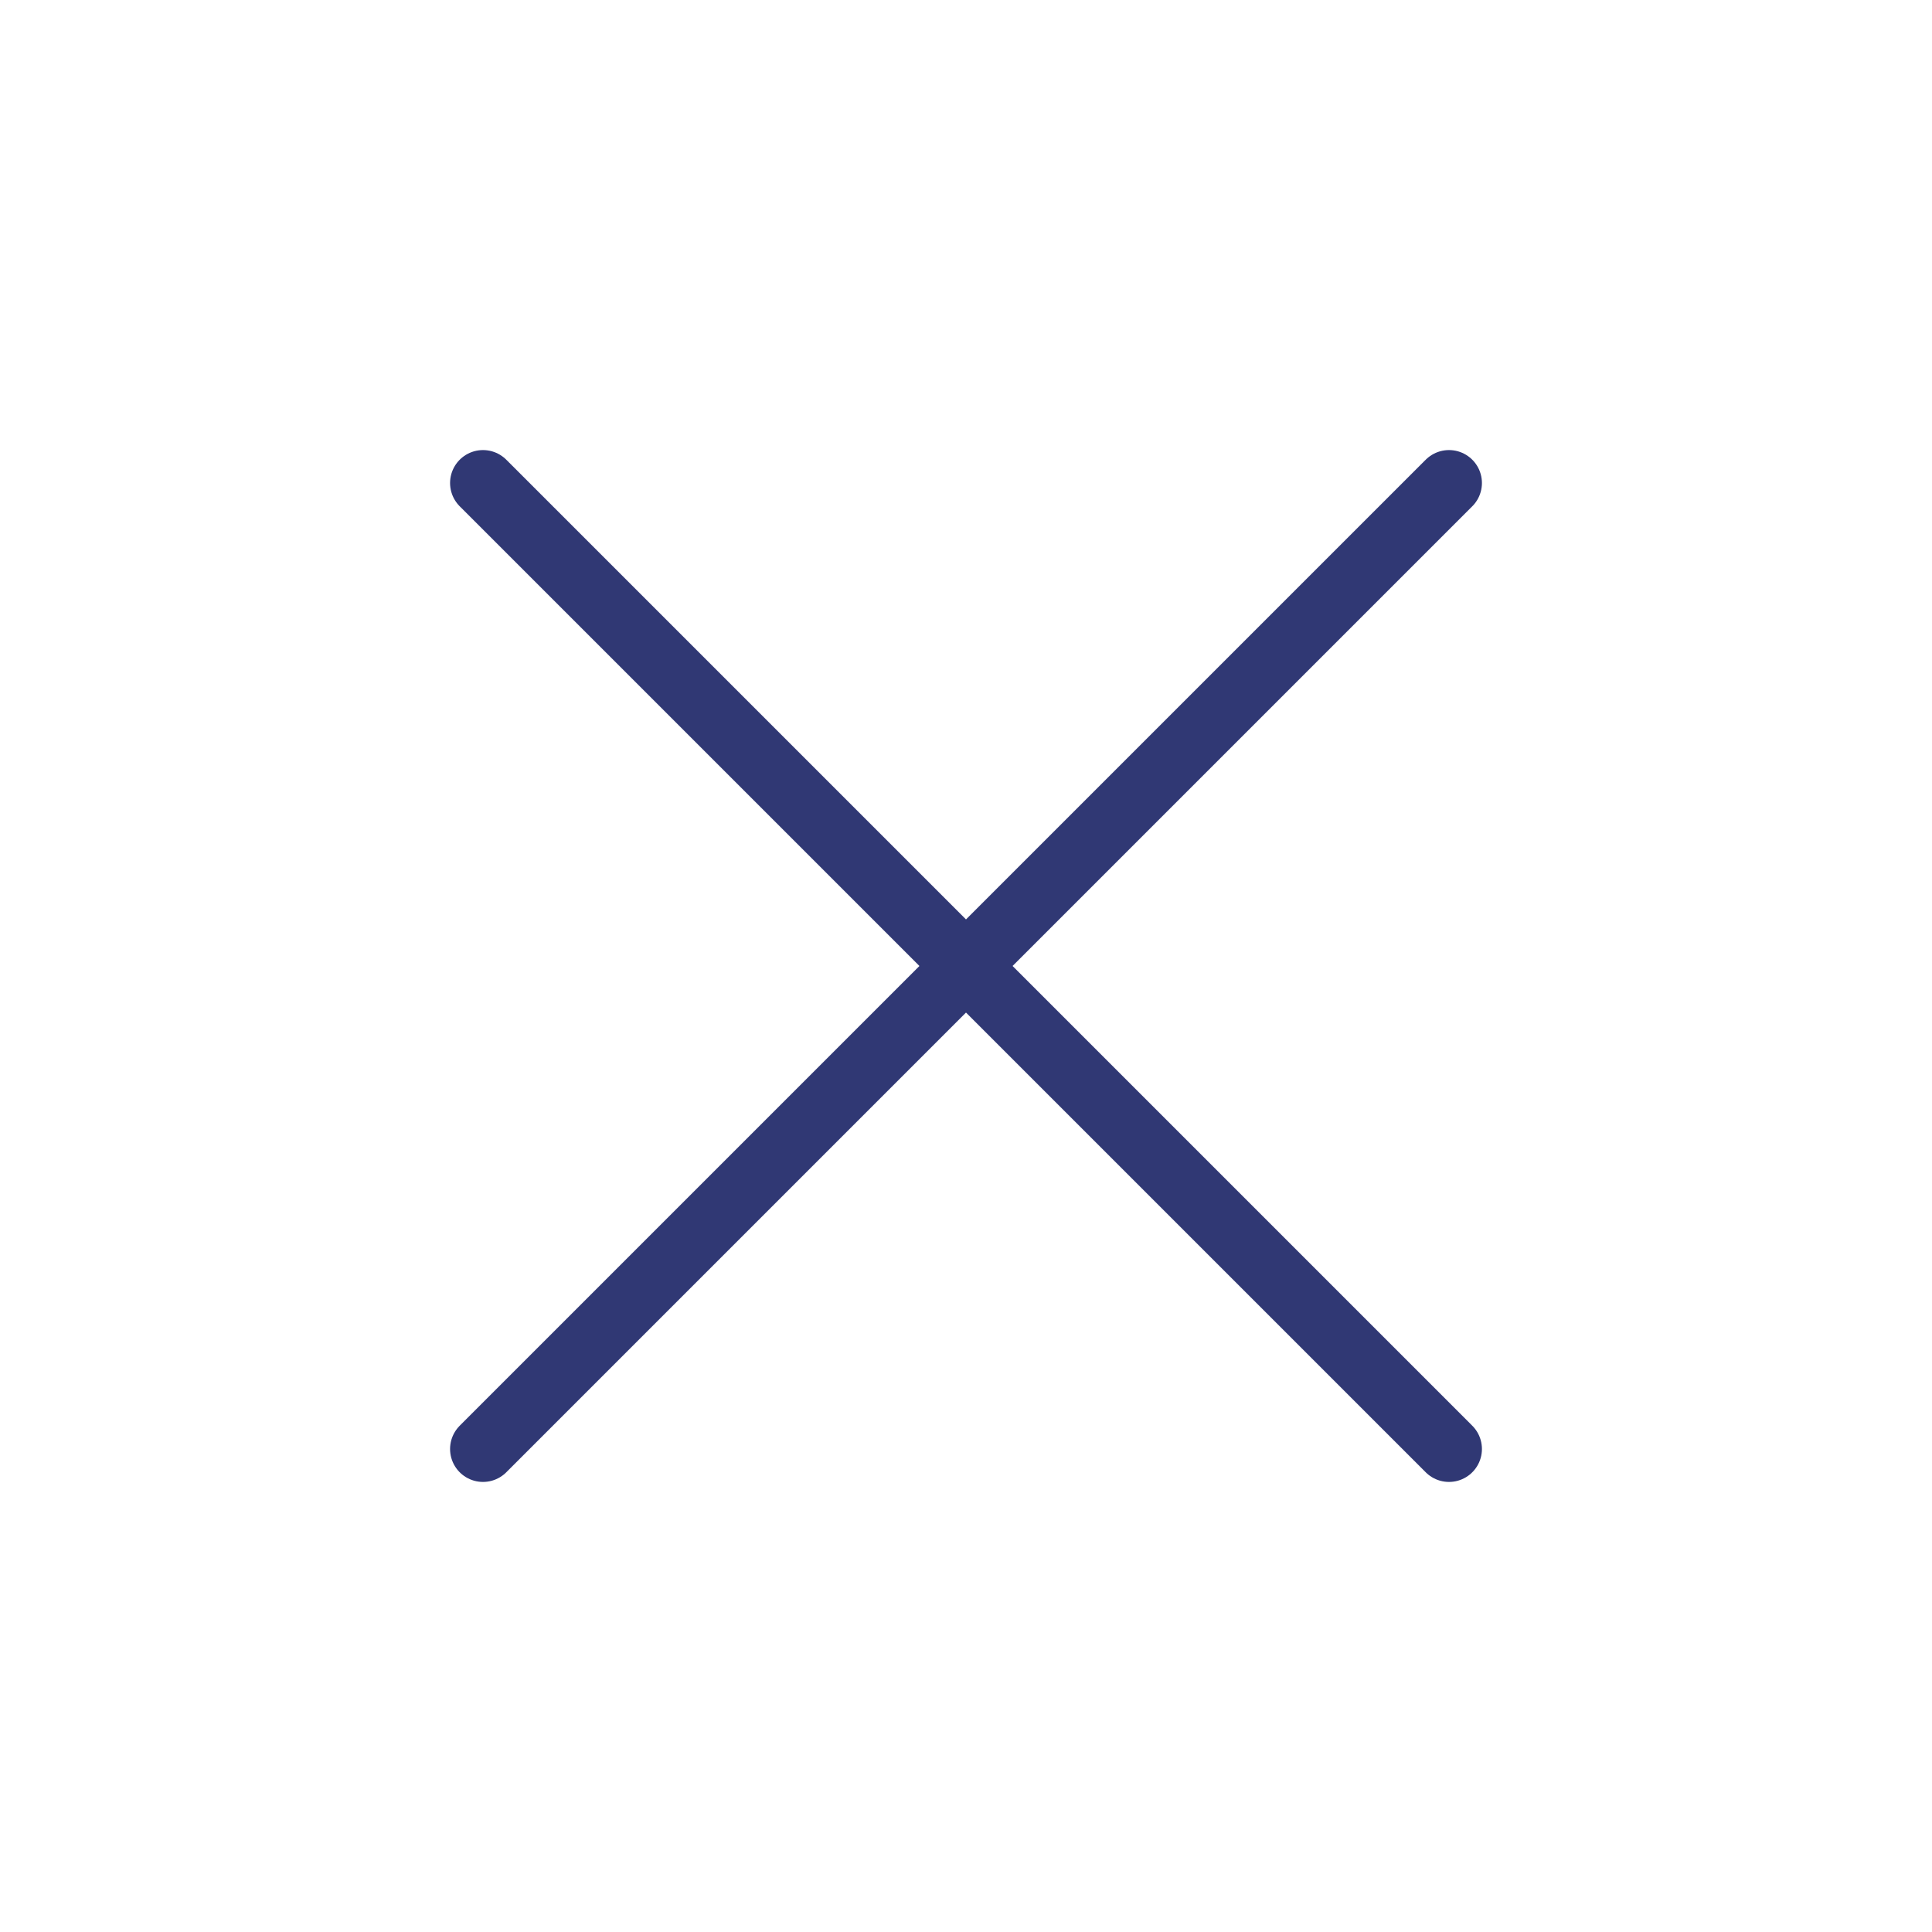
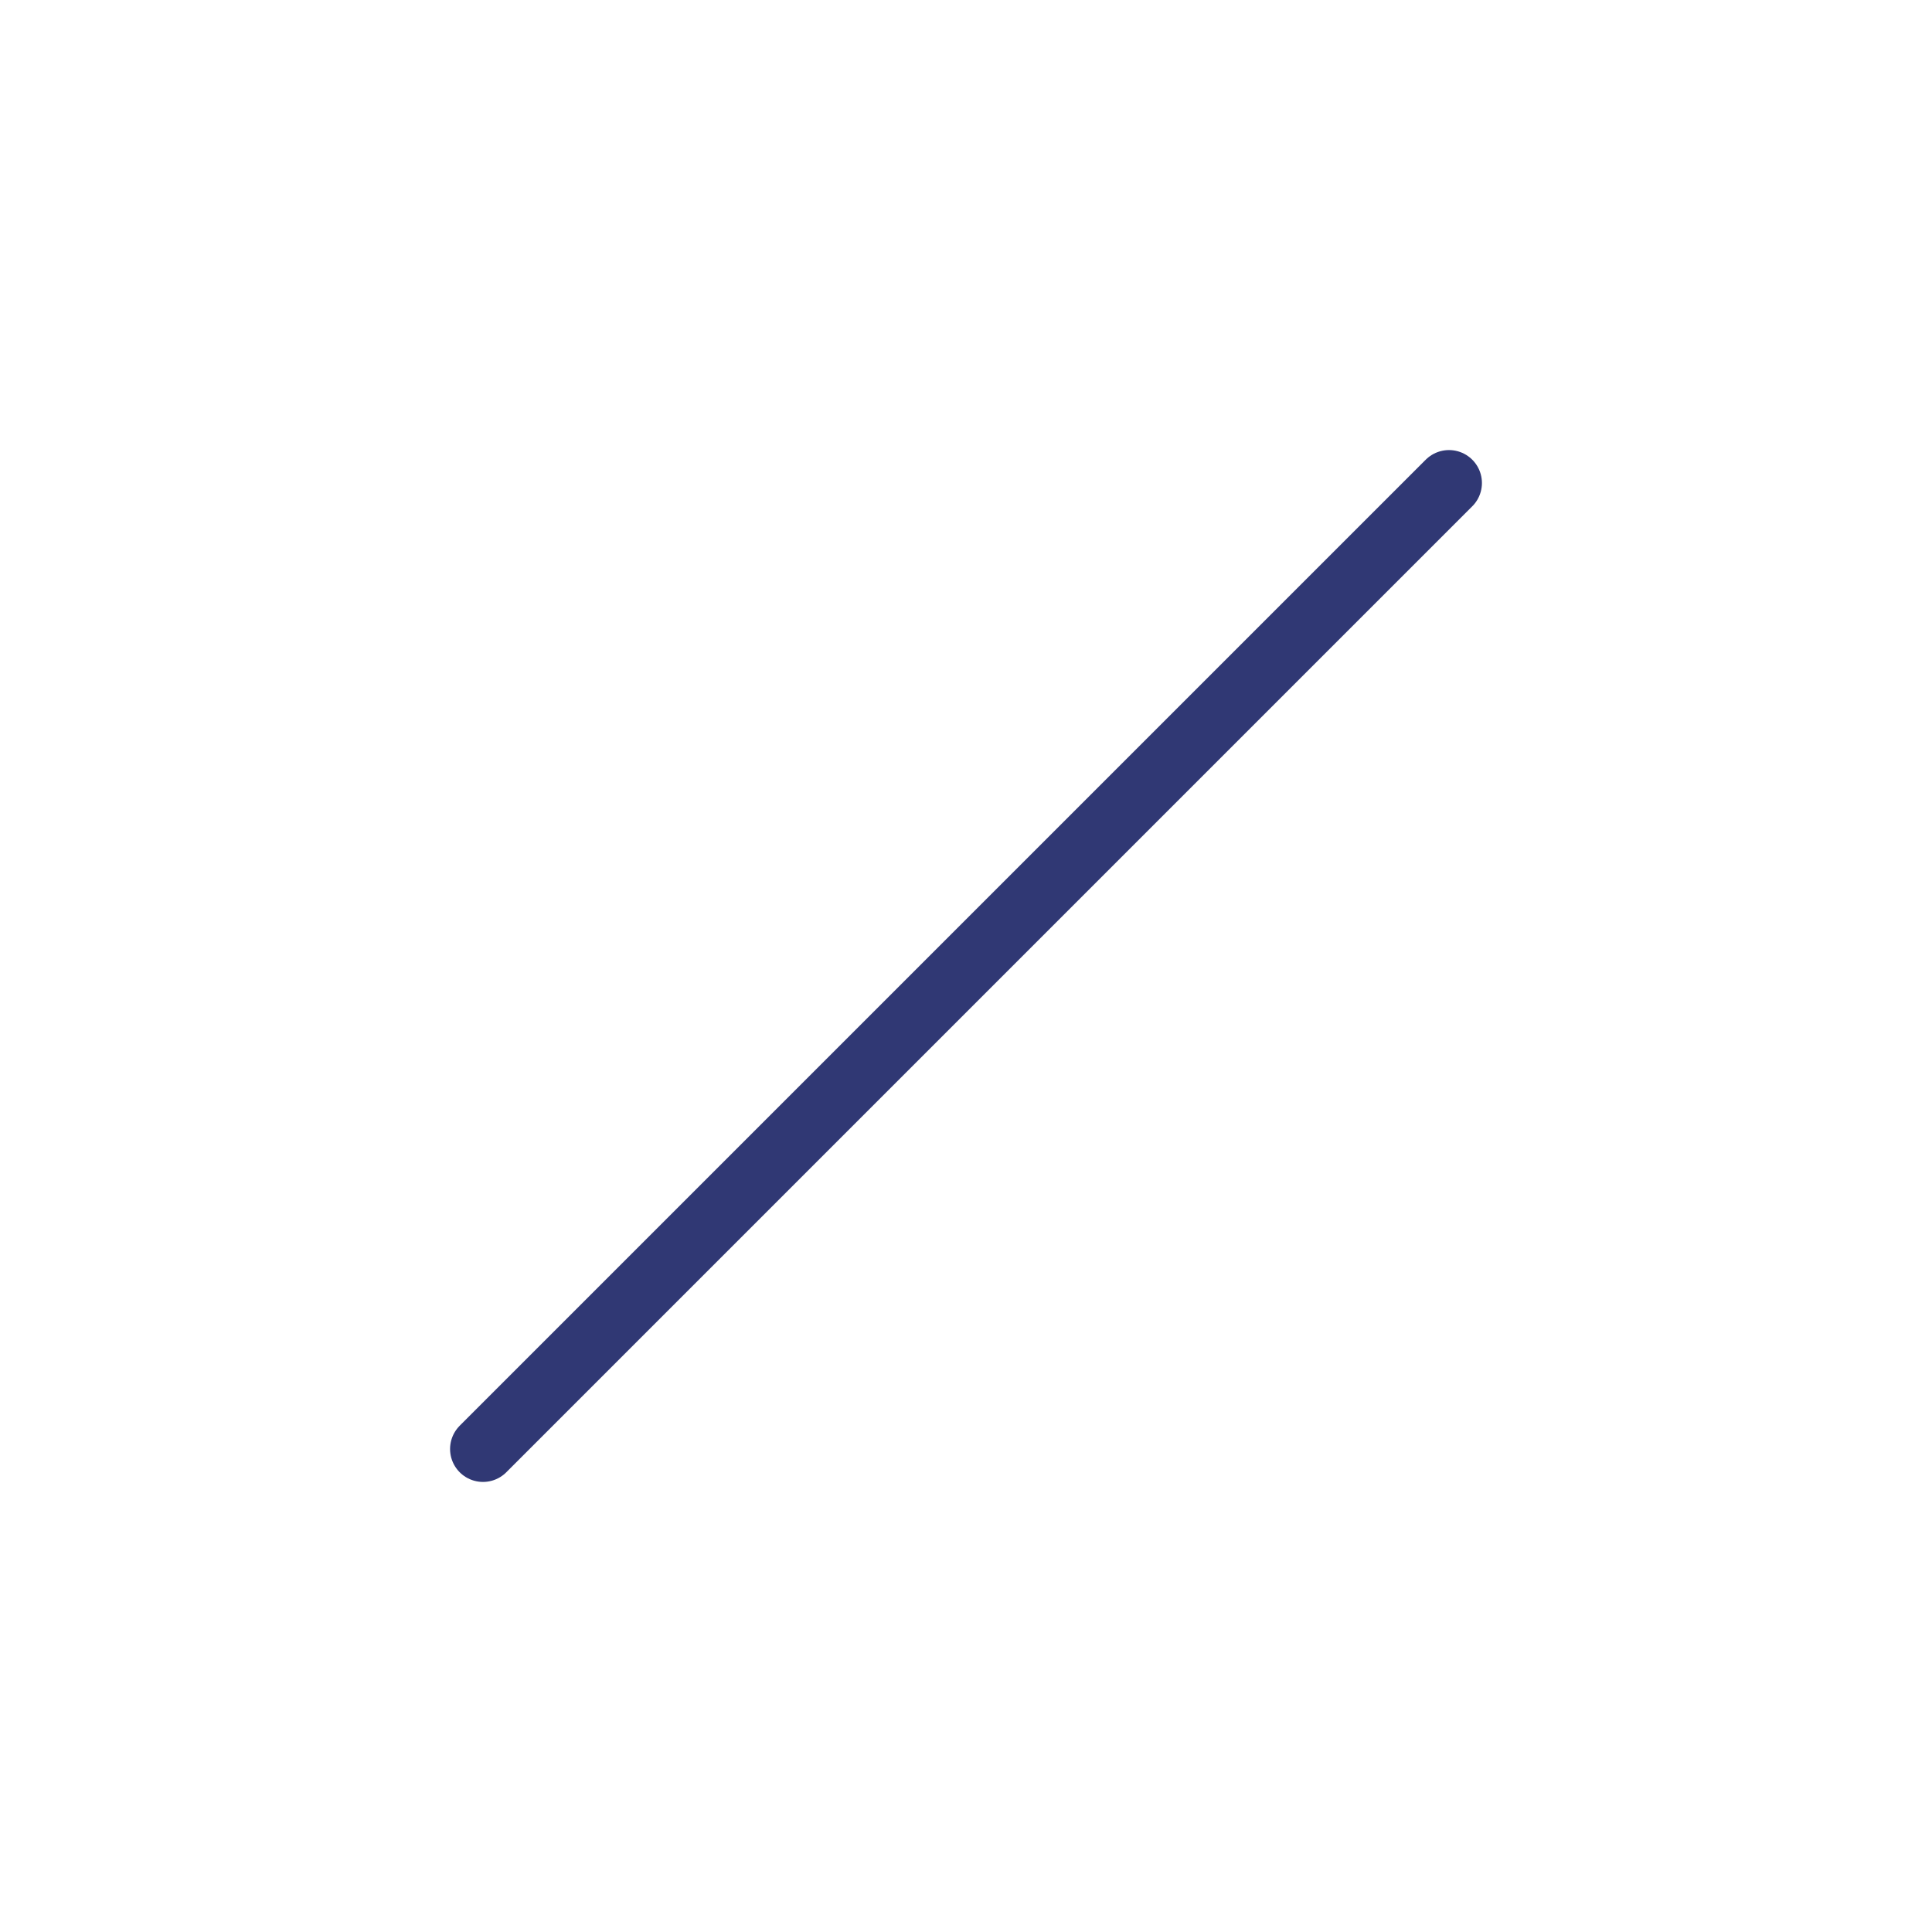
<svg xmlns="http://www.w3.org/2000/svg" width="44" height="44" viewBox="0 0 44 44" fill="none">
  <g id="heroicons-outline/x-mark">
-     <path id="Vector" d="M11 33L33 11M11 11L33 33" stroke="#303874" stroke-width="1.5" stroke-linecap="round" stroke-linejoin="round" />
+     <path id="Vector" d="M11 33L33 11M11 11" stroke="#303874" stroke-width="1.5" stroke-linecap="round" stroke-linejoin="round" />
  </g>
</svg>